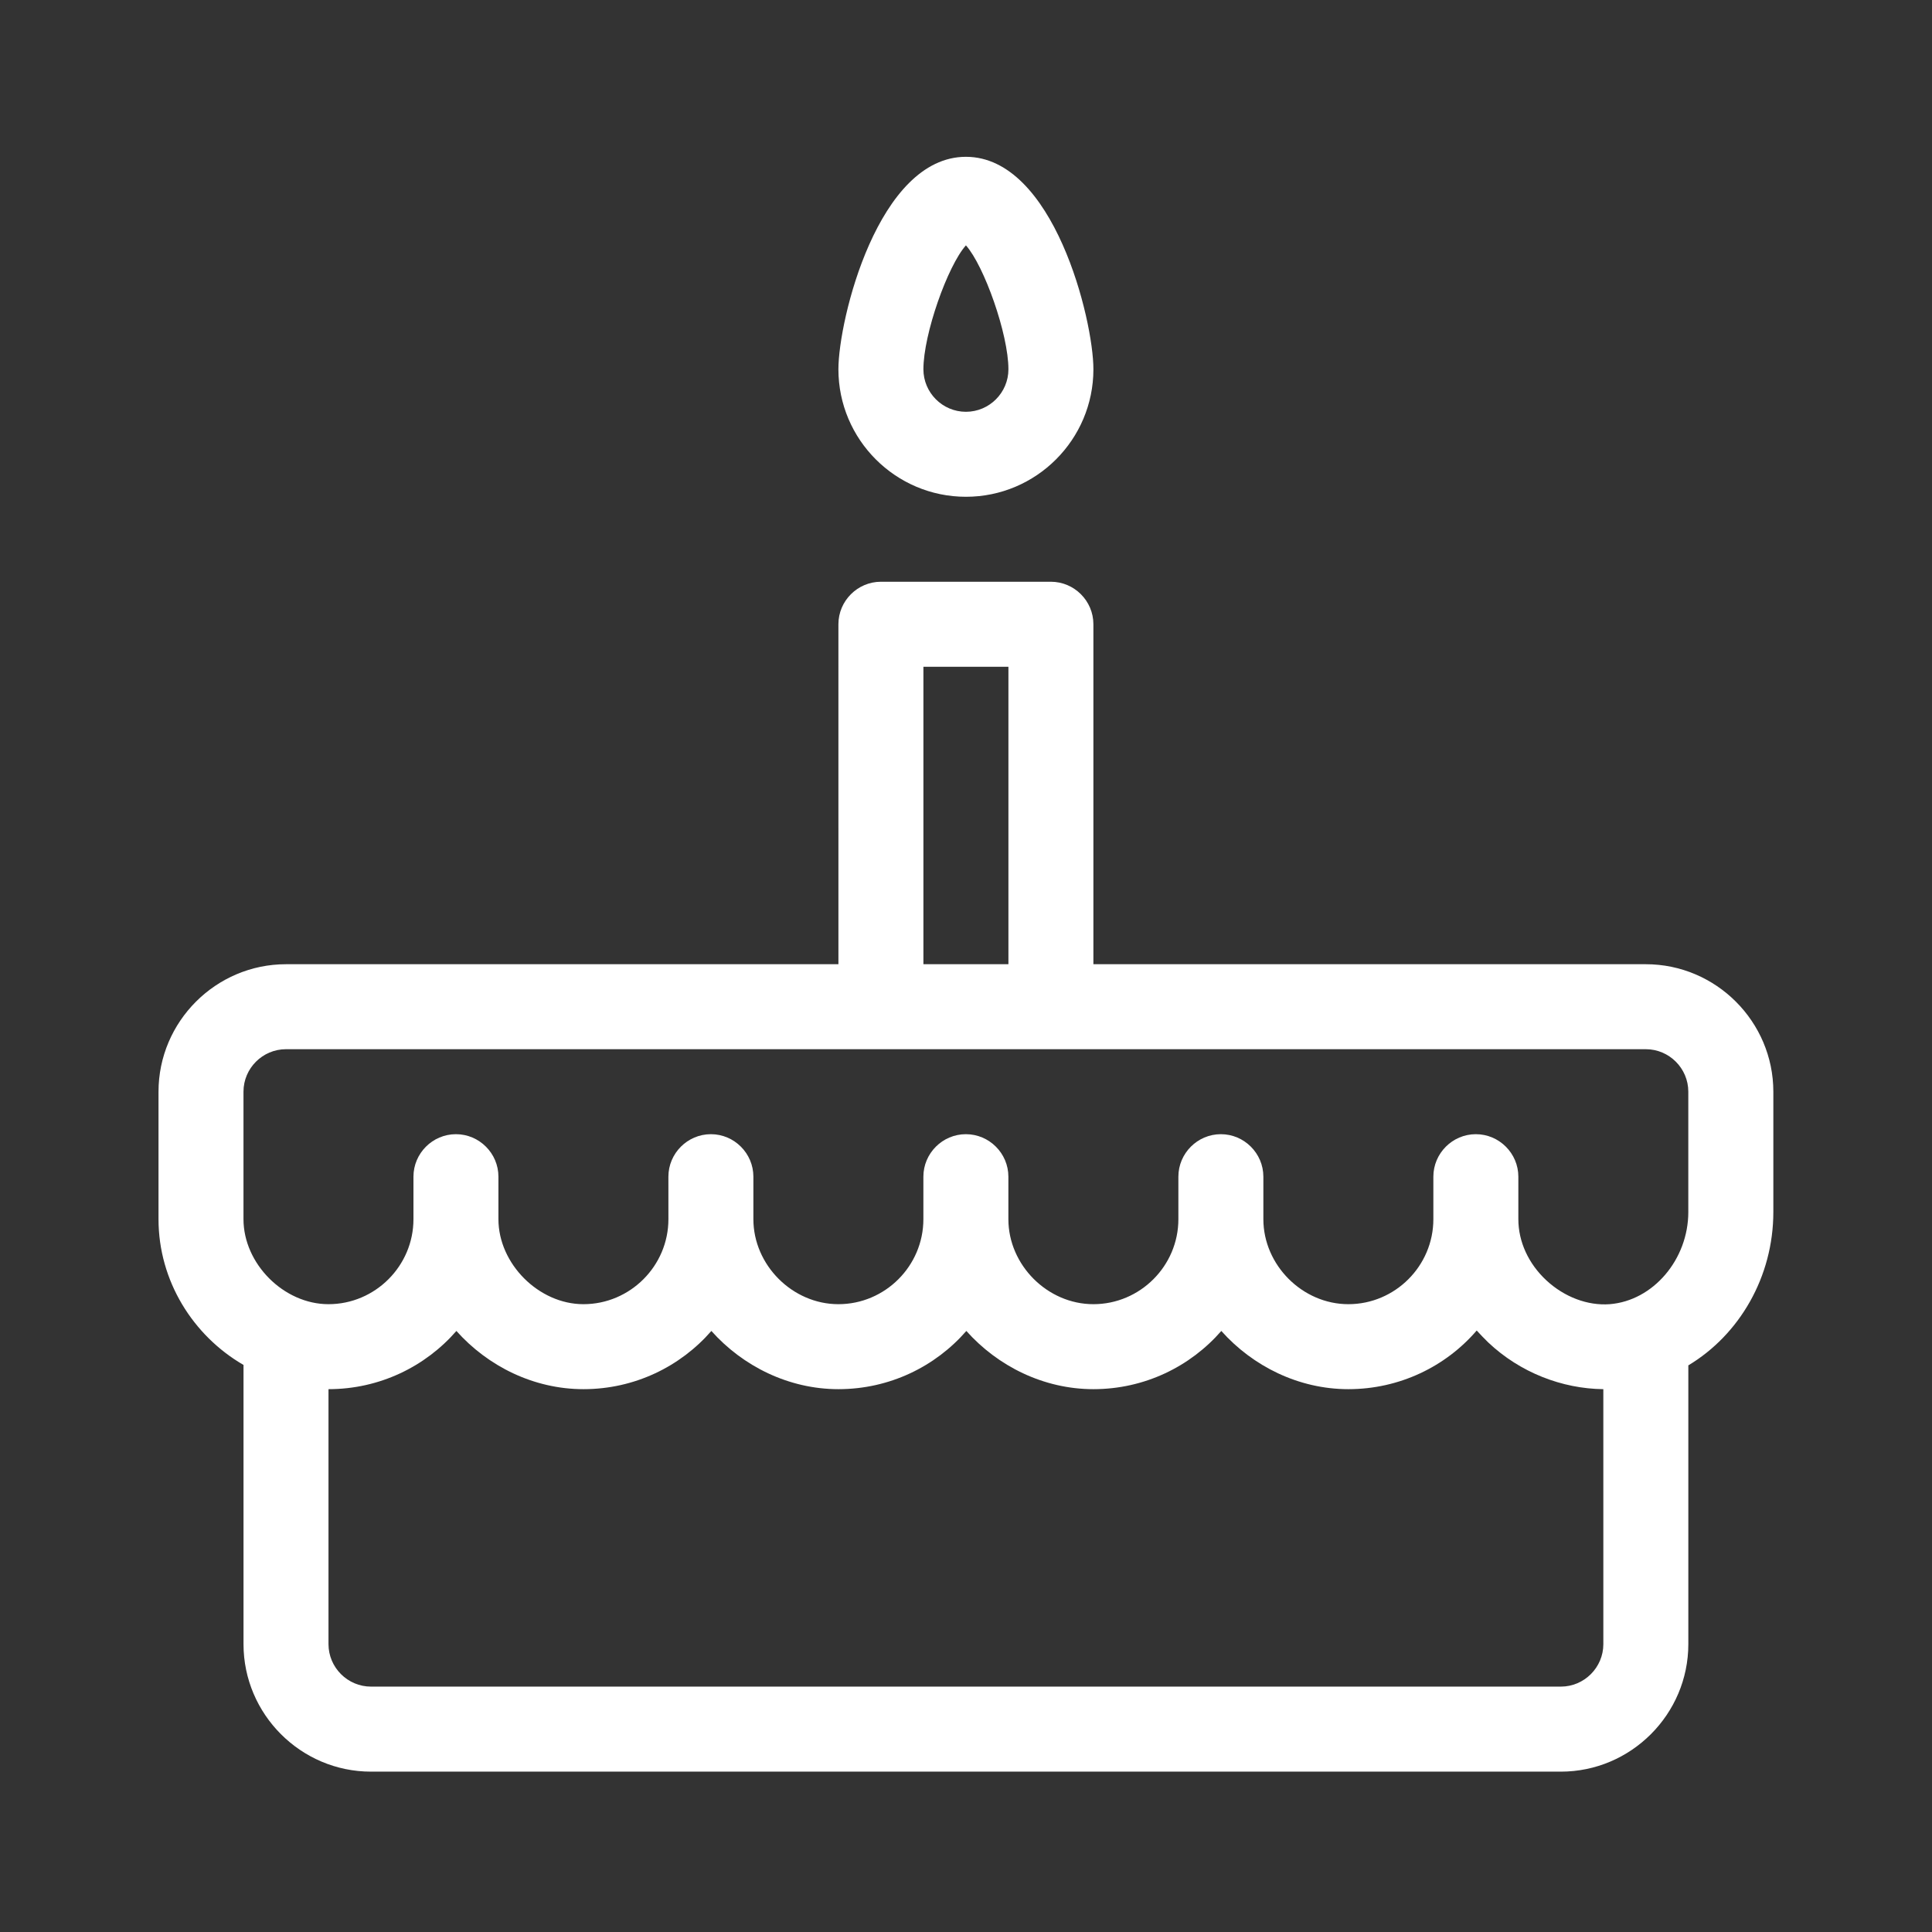
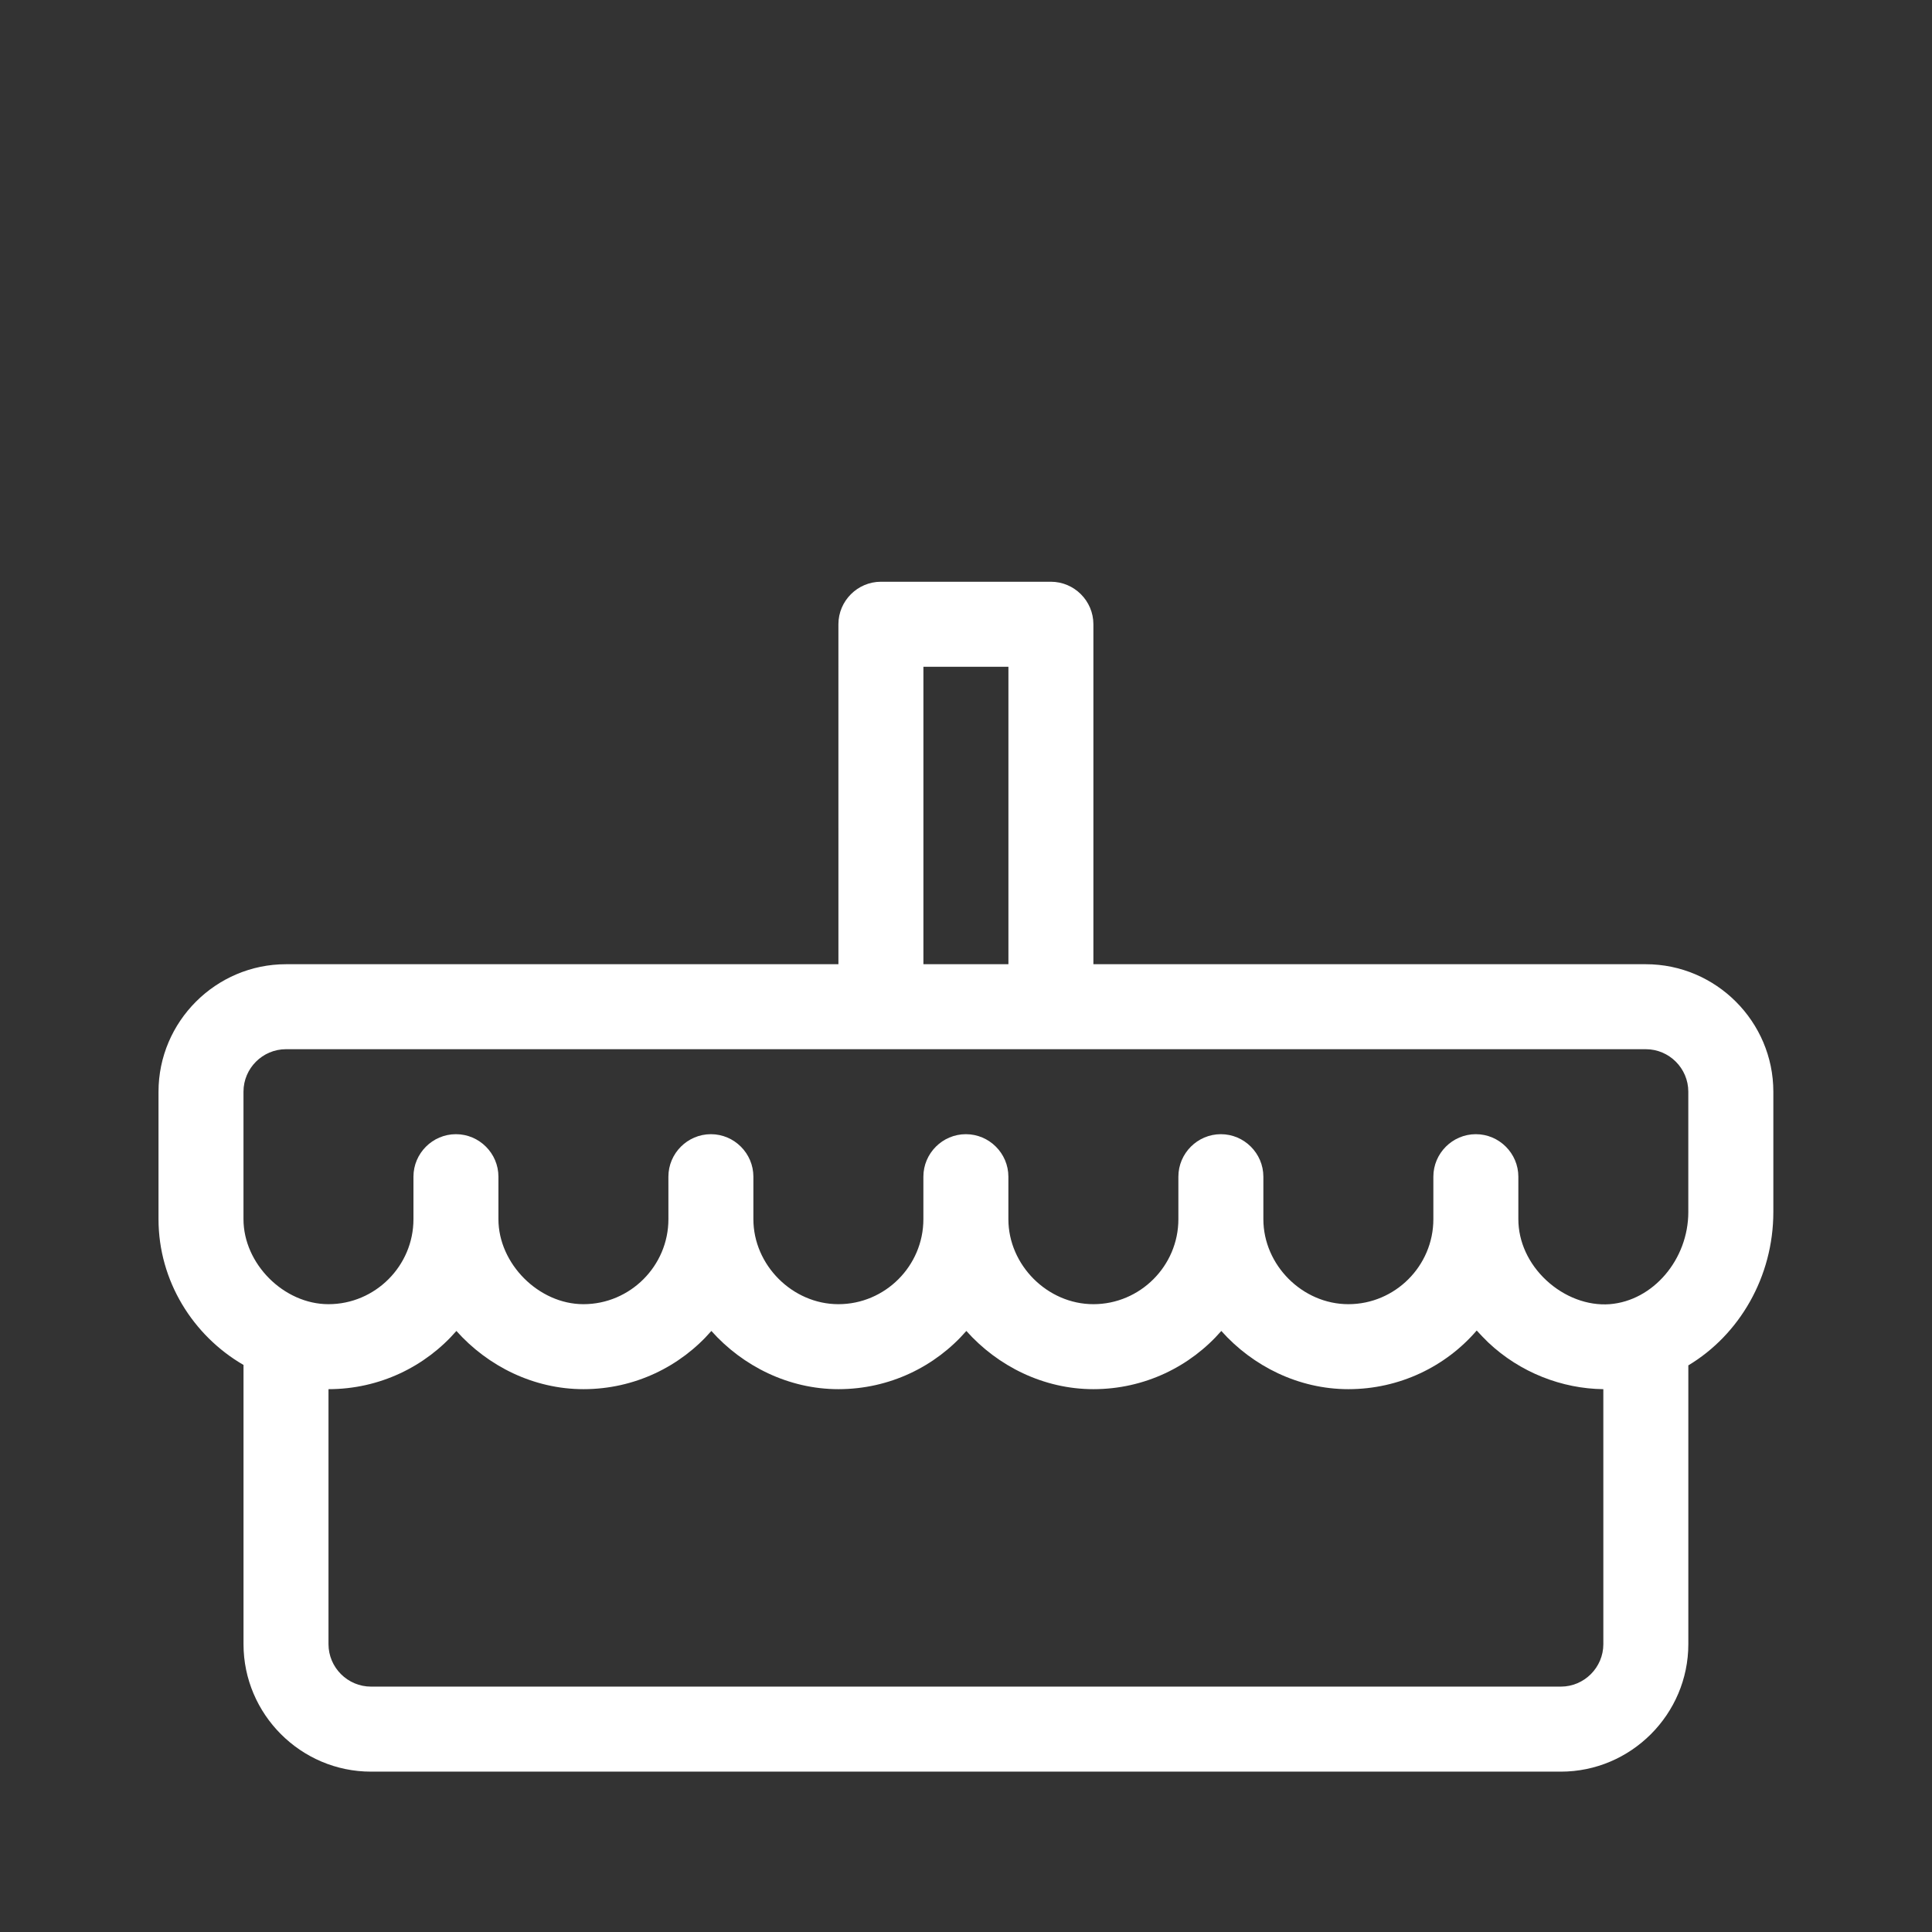
<svg xmlns="http://www.w3.org/2000/svg" width="755" zoomAndPan="magnify" viewBox="0 0 567 567" height="755" preserveAspectRatio="xMidYMid meet" version="1.0">
  <rect x="0" y="0" width="567" height="567" fill="#333333" stroke="none" />
  <defs>
    <clipPath id="f27657a464">
      <path d="M 246 46.02 L 321 46.02 L 321 146 L 246 146 Z M 246 46.02 " clip-rule="nonzero" />
    </clipPath>
    <clipPath id="c3306197f3">
      <path d="M 46.52 170 L 520.434 170 L 520.434 519.934 L 46.52 519.934 Z M 46.52 170 " clip-rule="nonzero" />
    </clipPath>
  </defs>
  <g clip-path="url(#f27657a464)">
-     <path fill="#ffffff" d="M 283.477 145.793 C 262.844 145.793 246.055 129.004 246.055 108.375 C 246.059 93.852 257.719 46.02 283.477 46.02 C 309.227 46.02 320.891 93.852 320.891 108.375 C 320.891 129.004 304.105 145.793 283.477 145.793 M 283.477 72.008 C 278.125 77.992 271 98.074 271 108.375 C 271 115.242 276.602 120.852 283.477 120.852 C 290.348 120.852 295.949 115.242 295.949 108.375 C 295.949 98.074 288.824 78 283.477 72.008 Z M 283.477 72.008 " fill-opacity="1" fill-rule="evenodd" />
-   </g>
+     </g>
  <g clip-path="url(#c3306197f3)">
    <path fill="#ffffff" d="M 483.012 282.977 L 320.887 282.977 L 320.887 183.203 C 320.887 176.344 315.273 170.73 308.414 170.73 L 258.527 170.73 C 251.672 170.73 246.055 176.344 246.055 183.203 L 246.059 282.977 L 83.934 282.977 C 63.355 282.977 46.52 299.812 46.52 320.391 L 46.52 357.809 C 46.52 375.891 56.617 391.98 71.465 400.582 L 71.465 482.516 C 71.465 503.098 88.297 519.938 108.875 519.938 L 458.074 519.938 C 478.652 519.938 495.488 503.098 495.488 482.523 L 495.488 400.707 C 510.457 391.727 520.438 374.762 520.438 355.684 L 520.438 320.391 C 520.434 299.812 503.594 282.977 483.012 282.977 M 271 195.676 L 295.949 195.676 L 295.949 282.977 L 271 282.977 Z M 470.547 482.512 C 470.547 489.375 464.934 494.984 458.074 494.984 L 108.875 494.984 C 102.02 494.984 96.406 489.375 96.406 482.516 L 96.406 407.691 C 111.371 407.691 124.84 401.074 133.945 390.605 C 143.176 400.957 156.641 407.691 171.238 407.691 C 186.203 407.691 199.672 401.074 208.773 390.605 C 218.004 400.957 231.473 407.691 246.059 407.691 C 261.031 407.691 274.5 401.074 283.602 390.605 C 292.828 400.957 306.297 407.691 320.891 407.691 C 335.855 407.691 349.324 401.074 358.43 390.605 C 367.66 400.957 381.125 407.691 395.715 407.691 C 410.684 407.691 424.273 401.074 433.379 390.477 C 434.5 391.727 435.629 392.844 436.75 393.965 C 446.102 402.82 458.445 407.559 470.543 407.691 Z M 495.484 355.684 C 495.484 369.648 485.137 381.75 472.414 382.75 C 465.934 383.242 459.074 380.629 453.832 375.762 C 448.59 370.895 445.602 364.414 445.602 357.801 L 445.602 345.332 C 445.602 338.477 439.984 332.859 433.129 332.859 C 426.27 332.859 420.66 338.477 420.66 345.332 L 420.66 357.801 C 420.66 371.523 409.434 382.75 395.711 382.75 C 382.242 382.75 370.77 371.277 370.77 357.801 L 370.77 345.332 C 370.77 338.477 365.152 332.859 358.297 332.859 C 351.438 332.859 345.828 338.477 345.828 345.332 L 345.828 357.801 C 345.828 371.523 334.602 382.75 320.883 382.75 C 307.414 382.75 295.938 371.277 295.938 357.801 L 295.938 345.332 C 295.938 338.477 290.324 332.859 283.465 332.859 C 276.602 332.859 270.992 338.477 270.992 345.332 L 270.992 357.801 C 270.992 371.523 259.77 382.75 246.047 382.75 C 232.582 382.75 221.102 371.277 221.102 357.801 L 221.102 345.332 C 221.102 338.477 215.488 332.859 208.633 332.859 C 201.773 332.859 196.16 338.477 196.16 345.332 L 196.164 357.801 C 196.164 371.523 184.938 382.75 171.223 382.75 C 158.129 382.75 146.277 370.902 146.277 357.801 L 146.277 345.332 C 146.277 338.477 140.664 332.859 133.809 332.859 C 126.949 332.859 121.34 338.477 121.34 345.332 L 121.34 357.801 C 121.34 371.523 110.113 382.75 96.398 382.75 C 83.305 382.75 71.457 370.902 71.457 357.801 L 71.457 320.387 C 71.457 313.527 77.066 307.918 83.926 307.918 L 483.008 307.918 C 489.871 307.918 495.48 313.527 495.48 320.387 L 495.48 355.684 Z M 495.484 355.684 " fill-opacity="1" fill-rule="evenodd" />
  </g>
</svg>